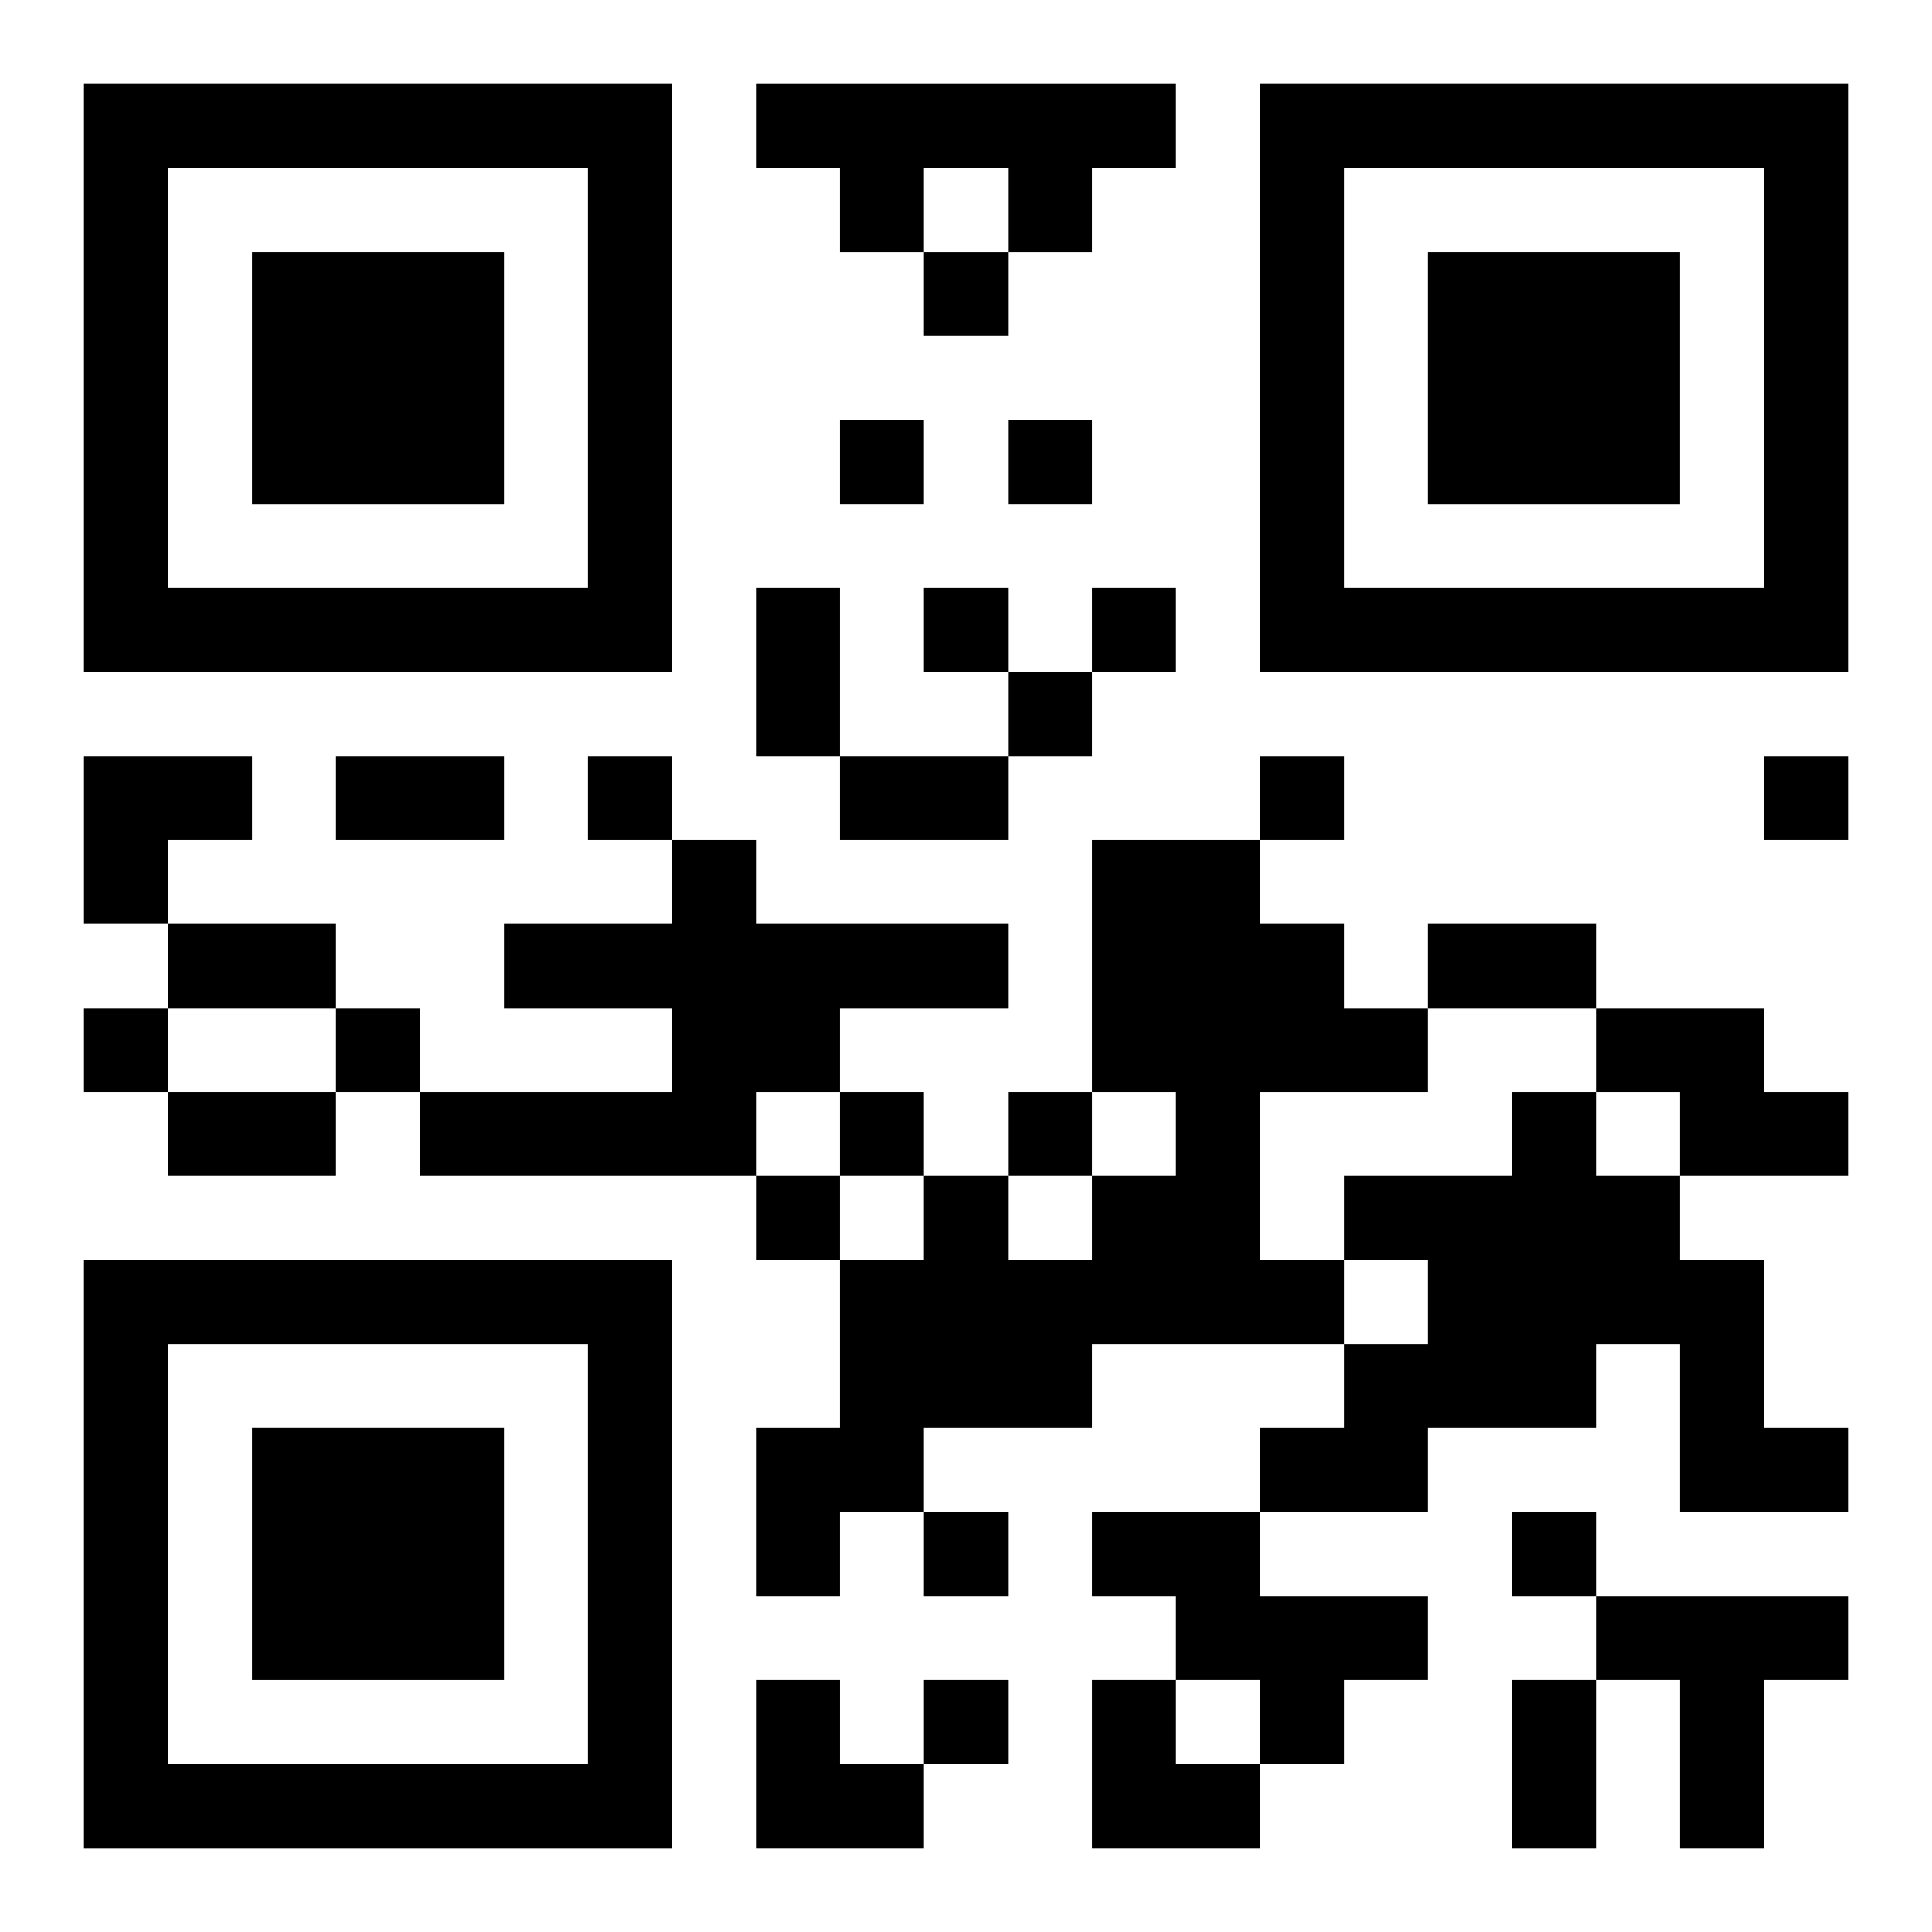
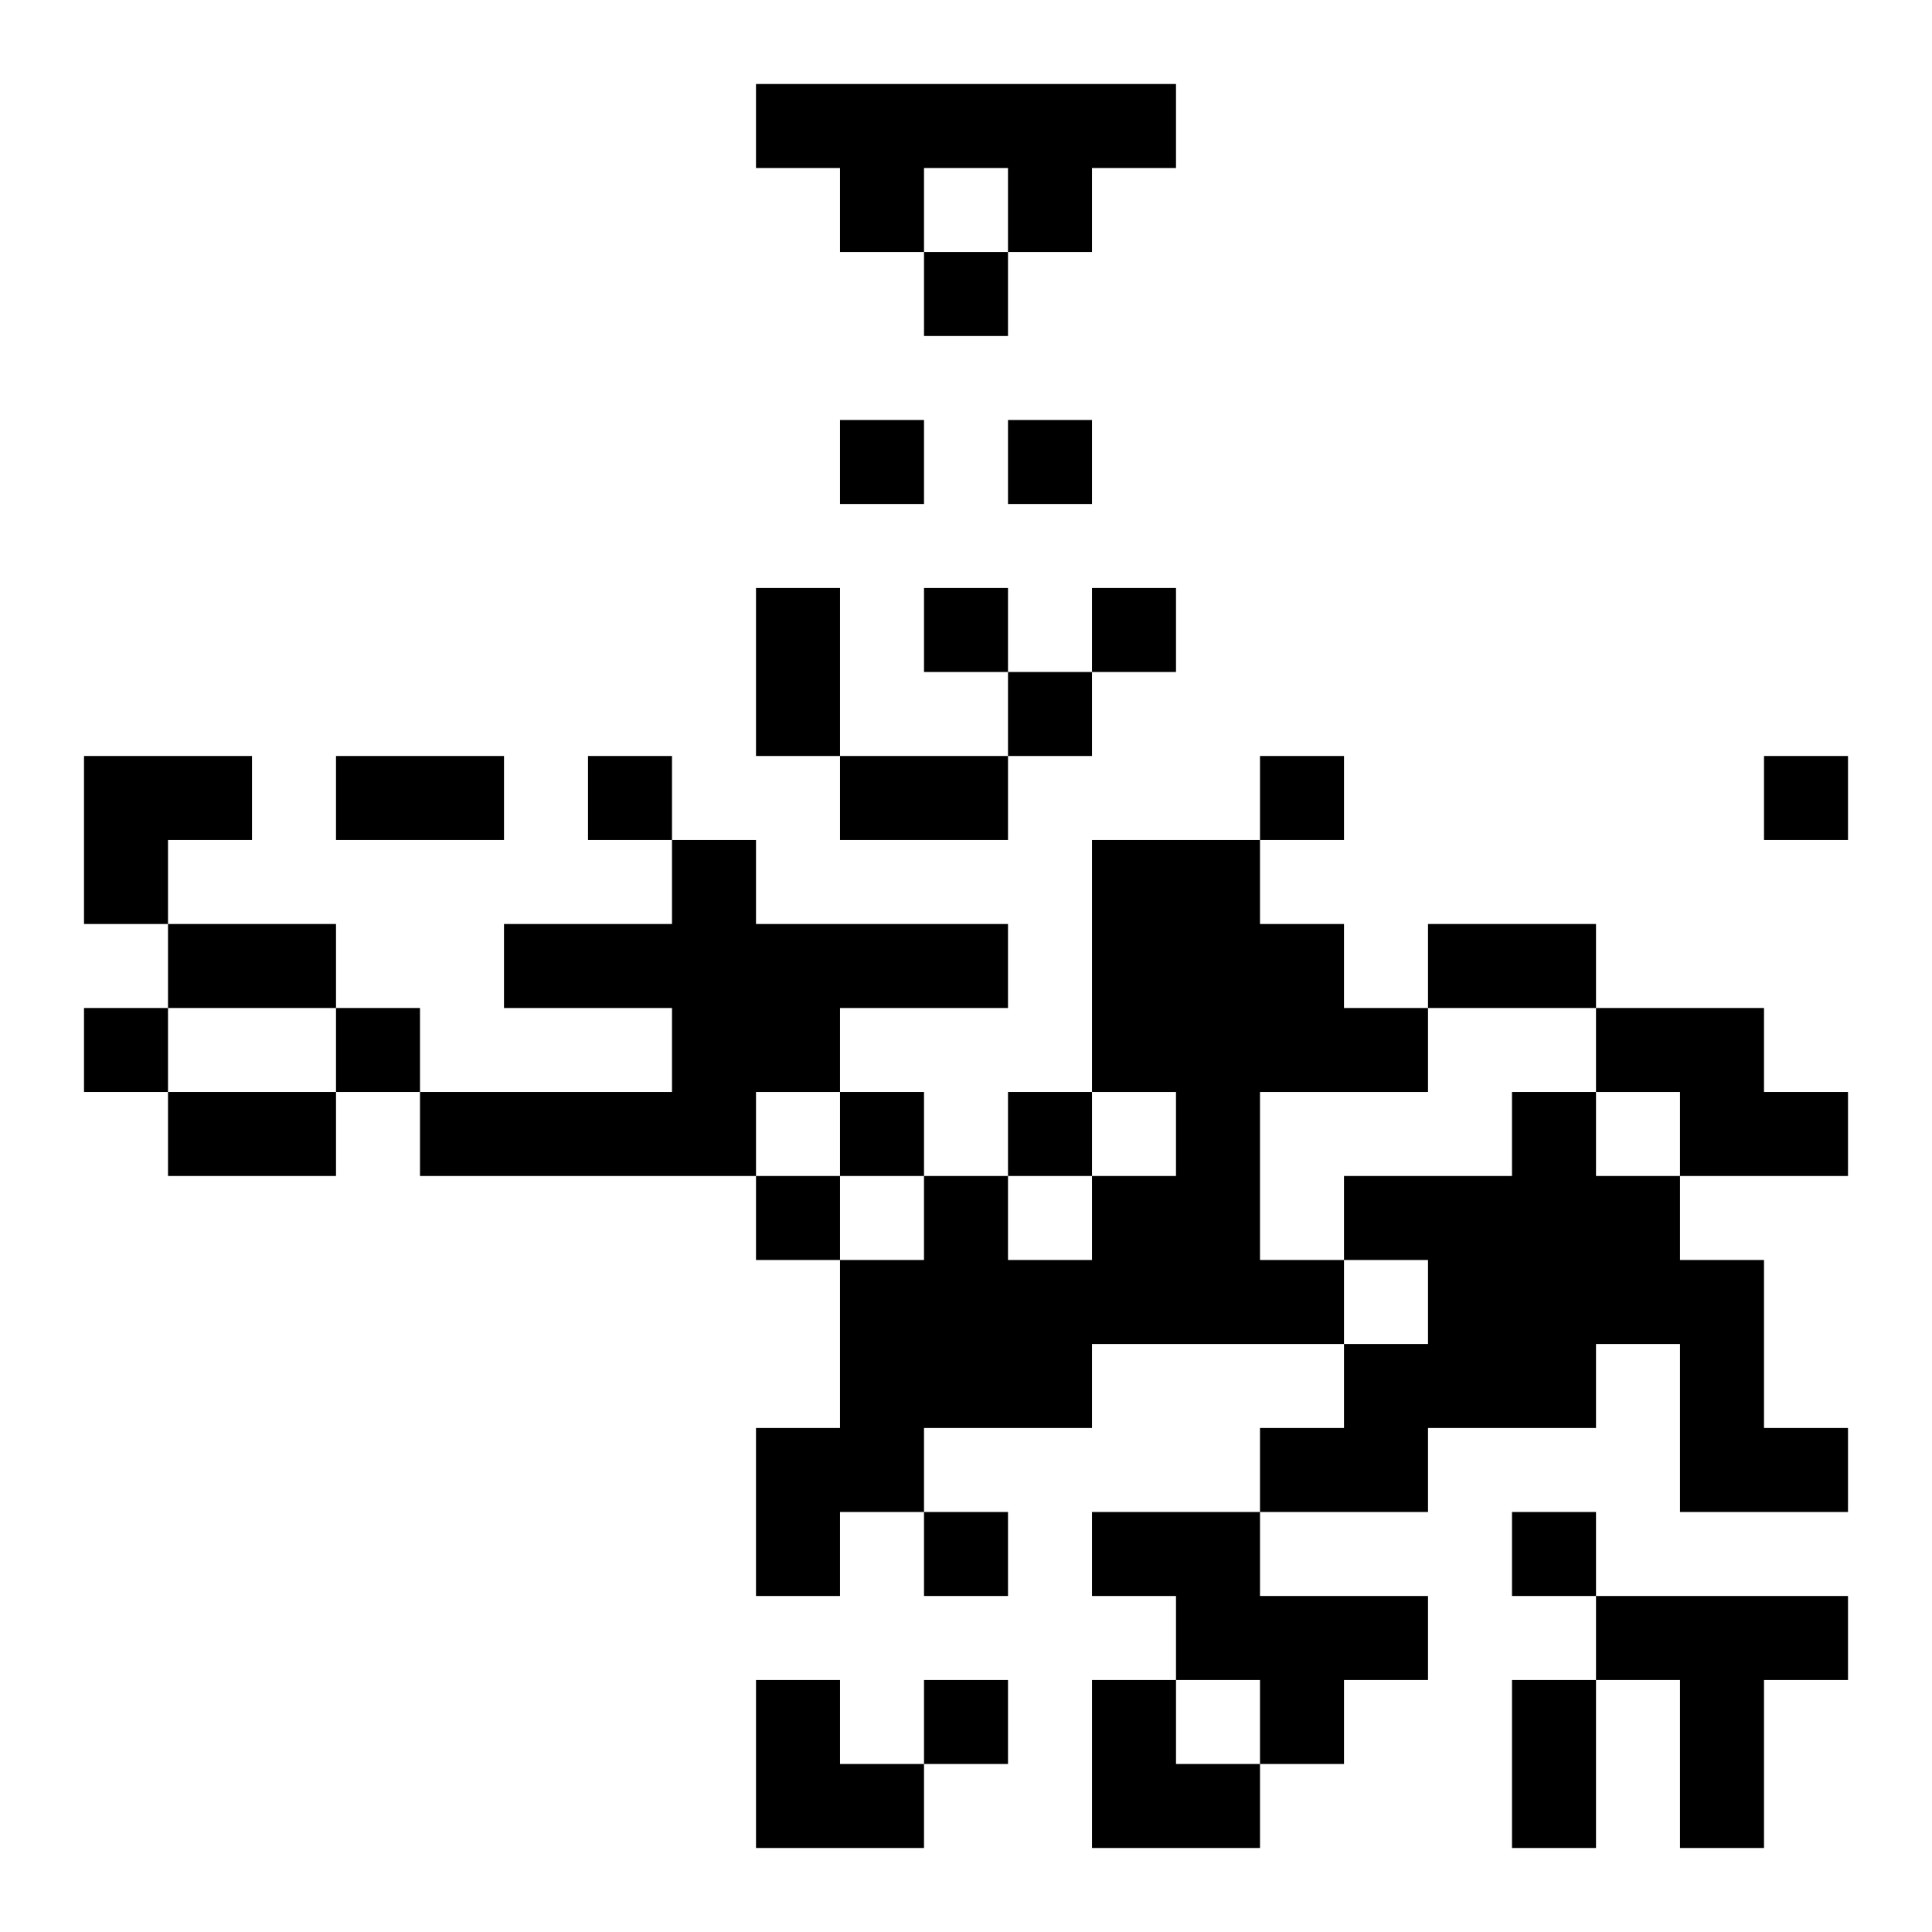
<svg xmlns="http://www.w3.org/2000/svg" xmlns:xlink="http://www.w3.org/1999/xlink" width="250" height="250" baseProfile="full" version="1.1" viewBox="-1 -1 23 23">
  <symbol id="a">
-     <path d="m0 7v7h7v-7h-7zm1 1h5v5h-5v-5zm1 1v3h3v-3h-3z" />
-   </symbol>
+     </symbol>
  <use y="-7" xlink:href="#a" />
  <use y="7" xlink:href="#a" />
  <use x="14" y="-7" xlink:href="#a" />
  <path d="m8 0h5v1h-1v1h-1v-1h-1v1h-1v-1h-1v-1m-1 9h1v1h3v1h-2v1h-1v1h-4v-1h3v-1h-2v-1h2v-1m5 0h2v1h1v1h1v1h-2v2h1v1h-3v1h-2v1h-1v1h-1v-2h1v-2h1v-1h1v1h1v-1h1v-1h-1v-3m6 2h2v1h1v1h-2v-1h-1v-1m-1 1h1v1h1v1h1v2h1v1h-2v-2h-1v1h-2v1h-2v-1h1v-1h1v-1h-1v-1h2v-1m-5 5h2v1h2v1h-1v1h-1v-1h-1v-1h-1v-1m6 1h3v1h-1v2h-1v-2h-1v-1m-8-16v1h1v-1h-1m-1 2v1h1v-1h-1m2 0v1h1v-1h-1m-1 2v1h1v-1h-1m2 0v1h1v-1h-1m-1 1v1h1v-1h-1m-5 1v1h1v-1h-1m8 0v1h1v-1h-1m6 0v1h1v-1h-1m-20 3v1h1v-1h-1m3 0v1h1v-1h-1m6 1v1h1v-1h-1m2 0v1h1v-1h-1m-3 1v1h1v-1h-1m2 4v1h1v-1h-1m7 0v1h1v-1h-1m-7 2v1h1v-1h-1m-2-13h1v2h-1v-2m-5 2h2v1h-2v-1m6 0h2v1h-2v-1m-8 2h2v1h-2v-1m15 0h2v1h-2v-1m-15 2h2v1h-2v-1m16 7h1v2h-1v-2m-17-11h2v1h-1v1h-1zm8 11h1v1h1v1h-2zm4 0h1v1h1v1h-2z" />
</svg>